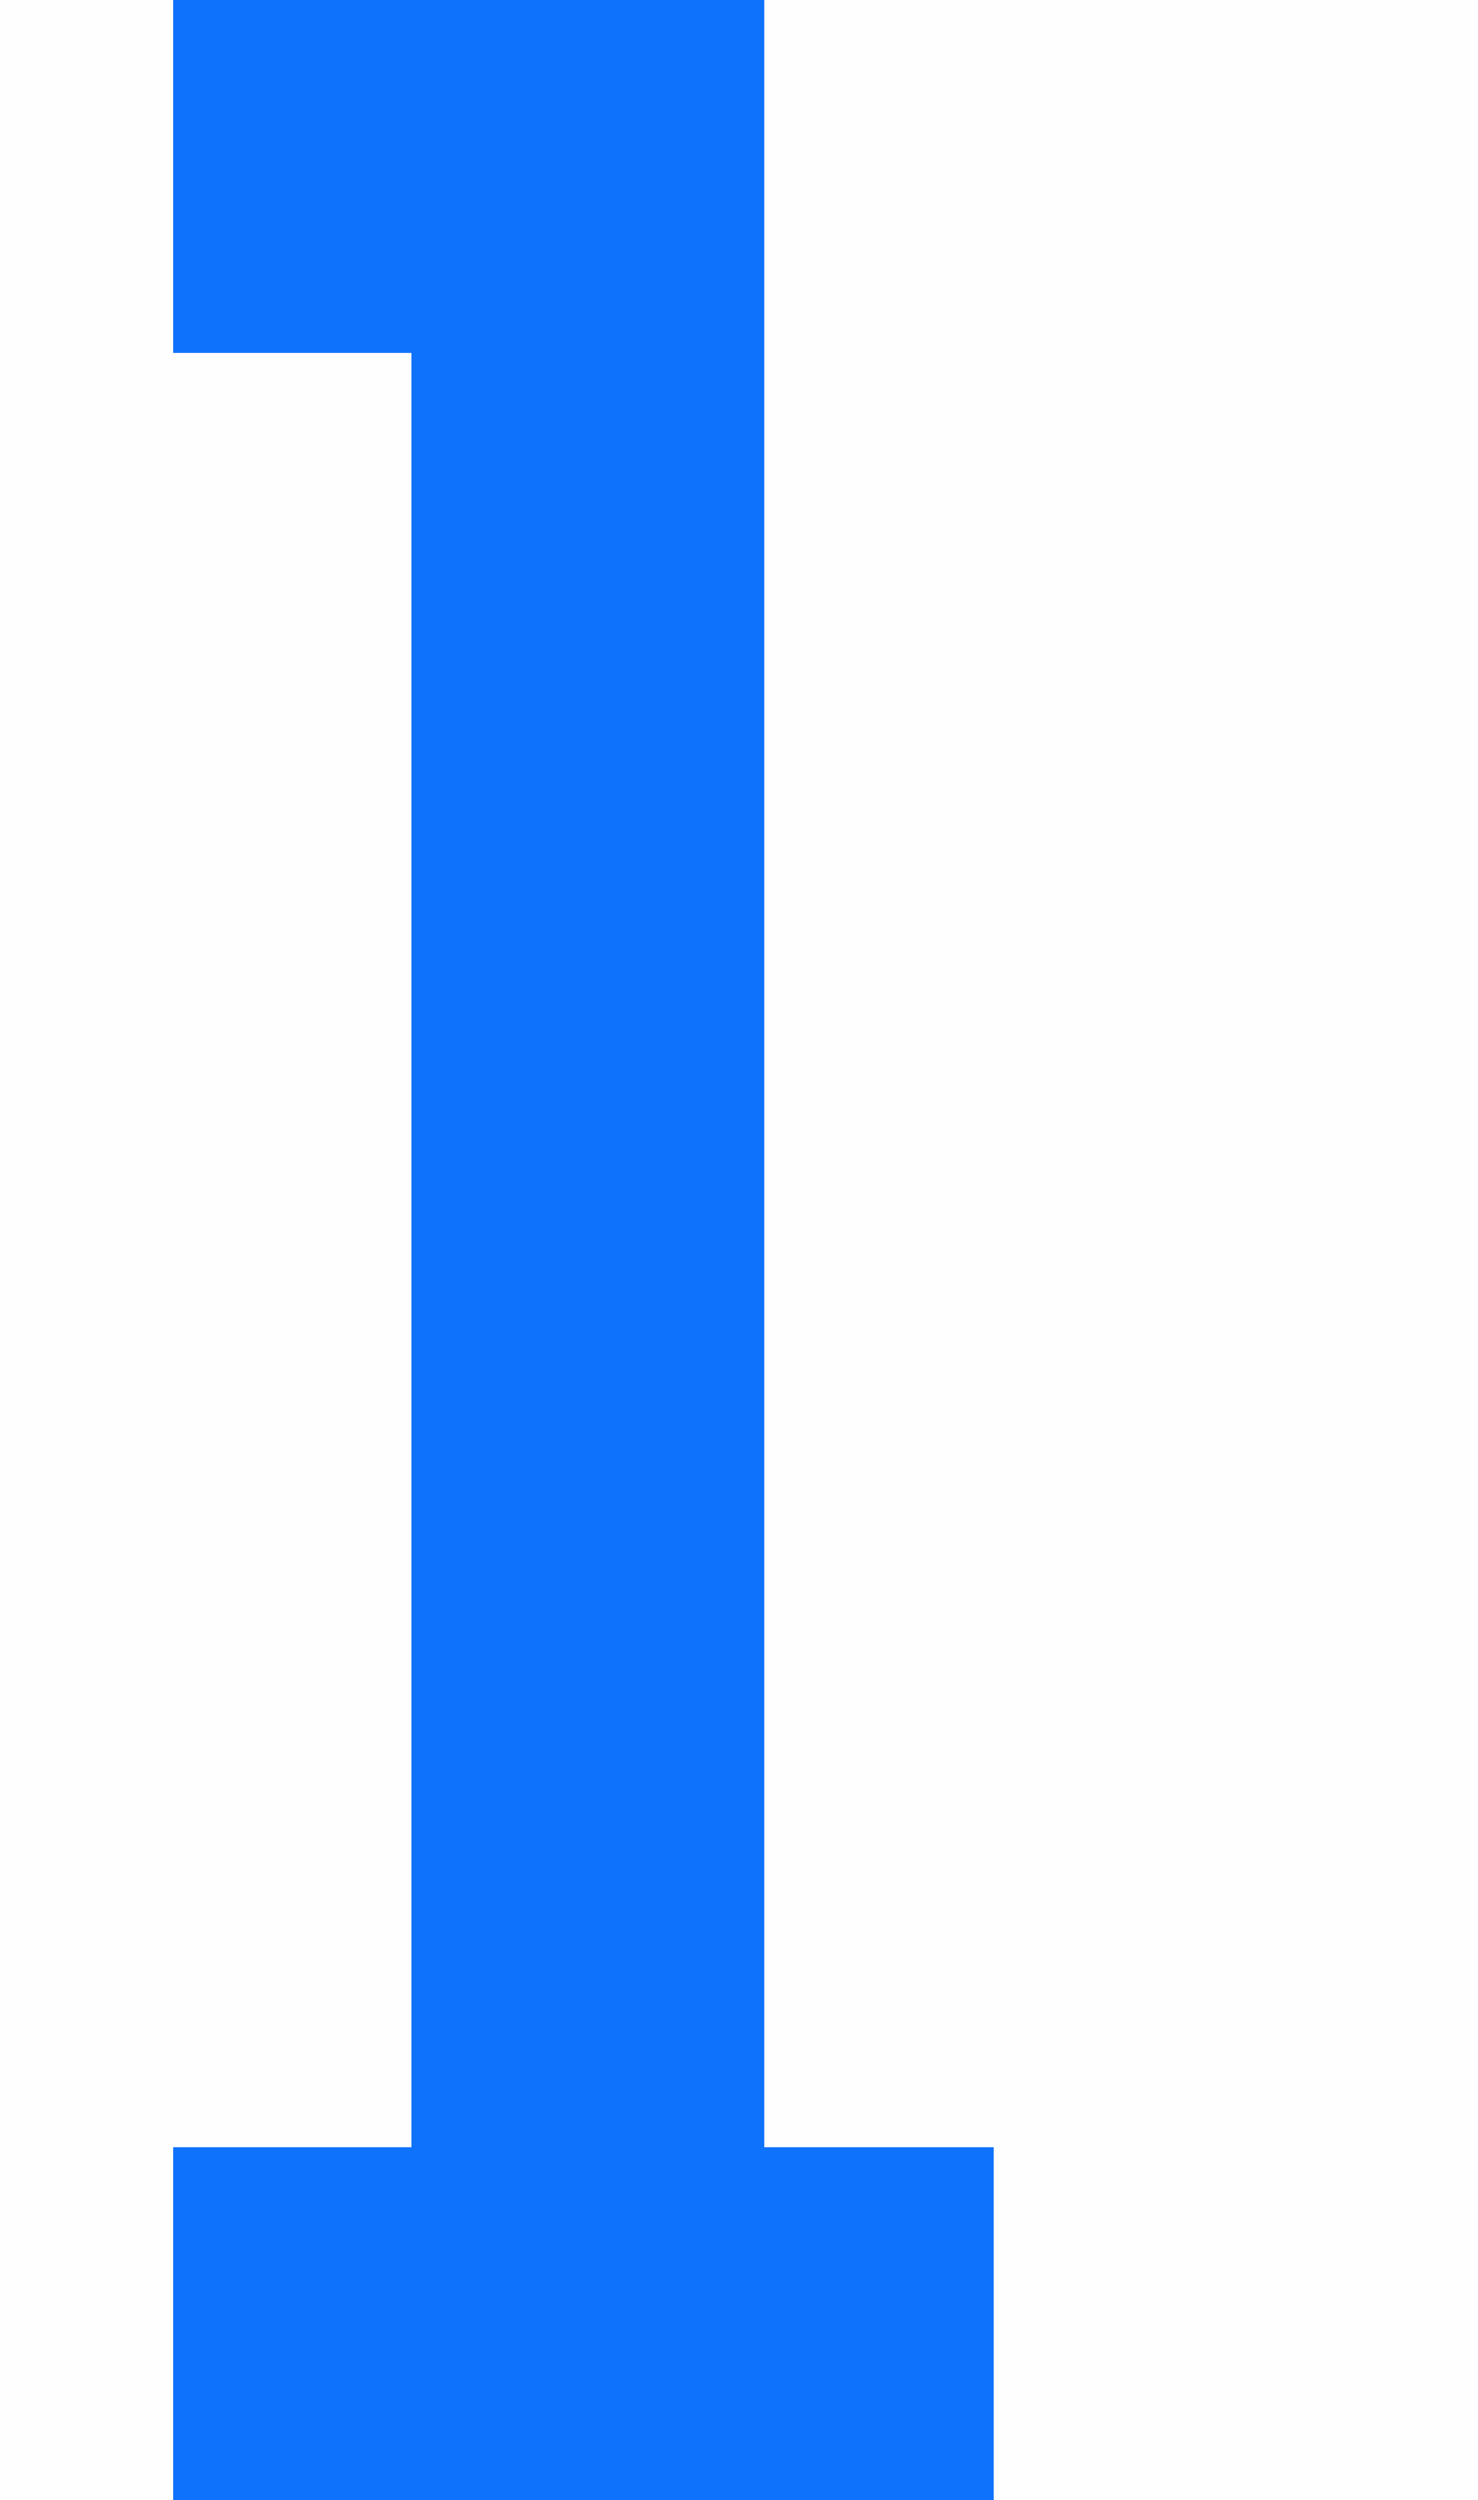
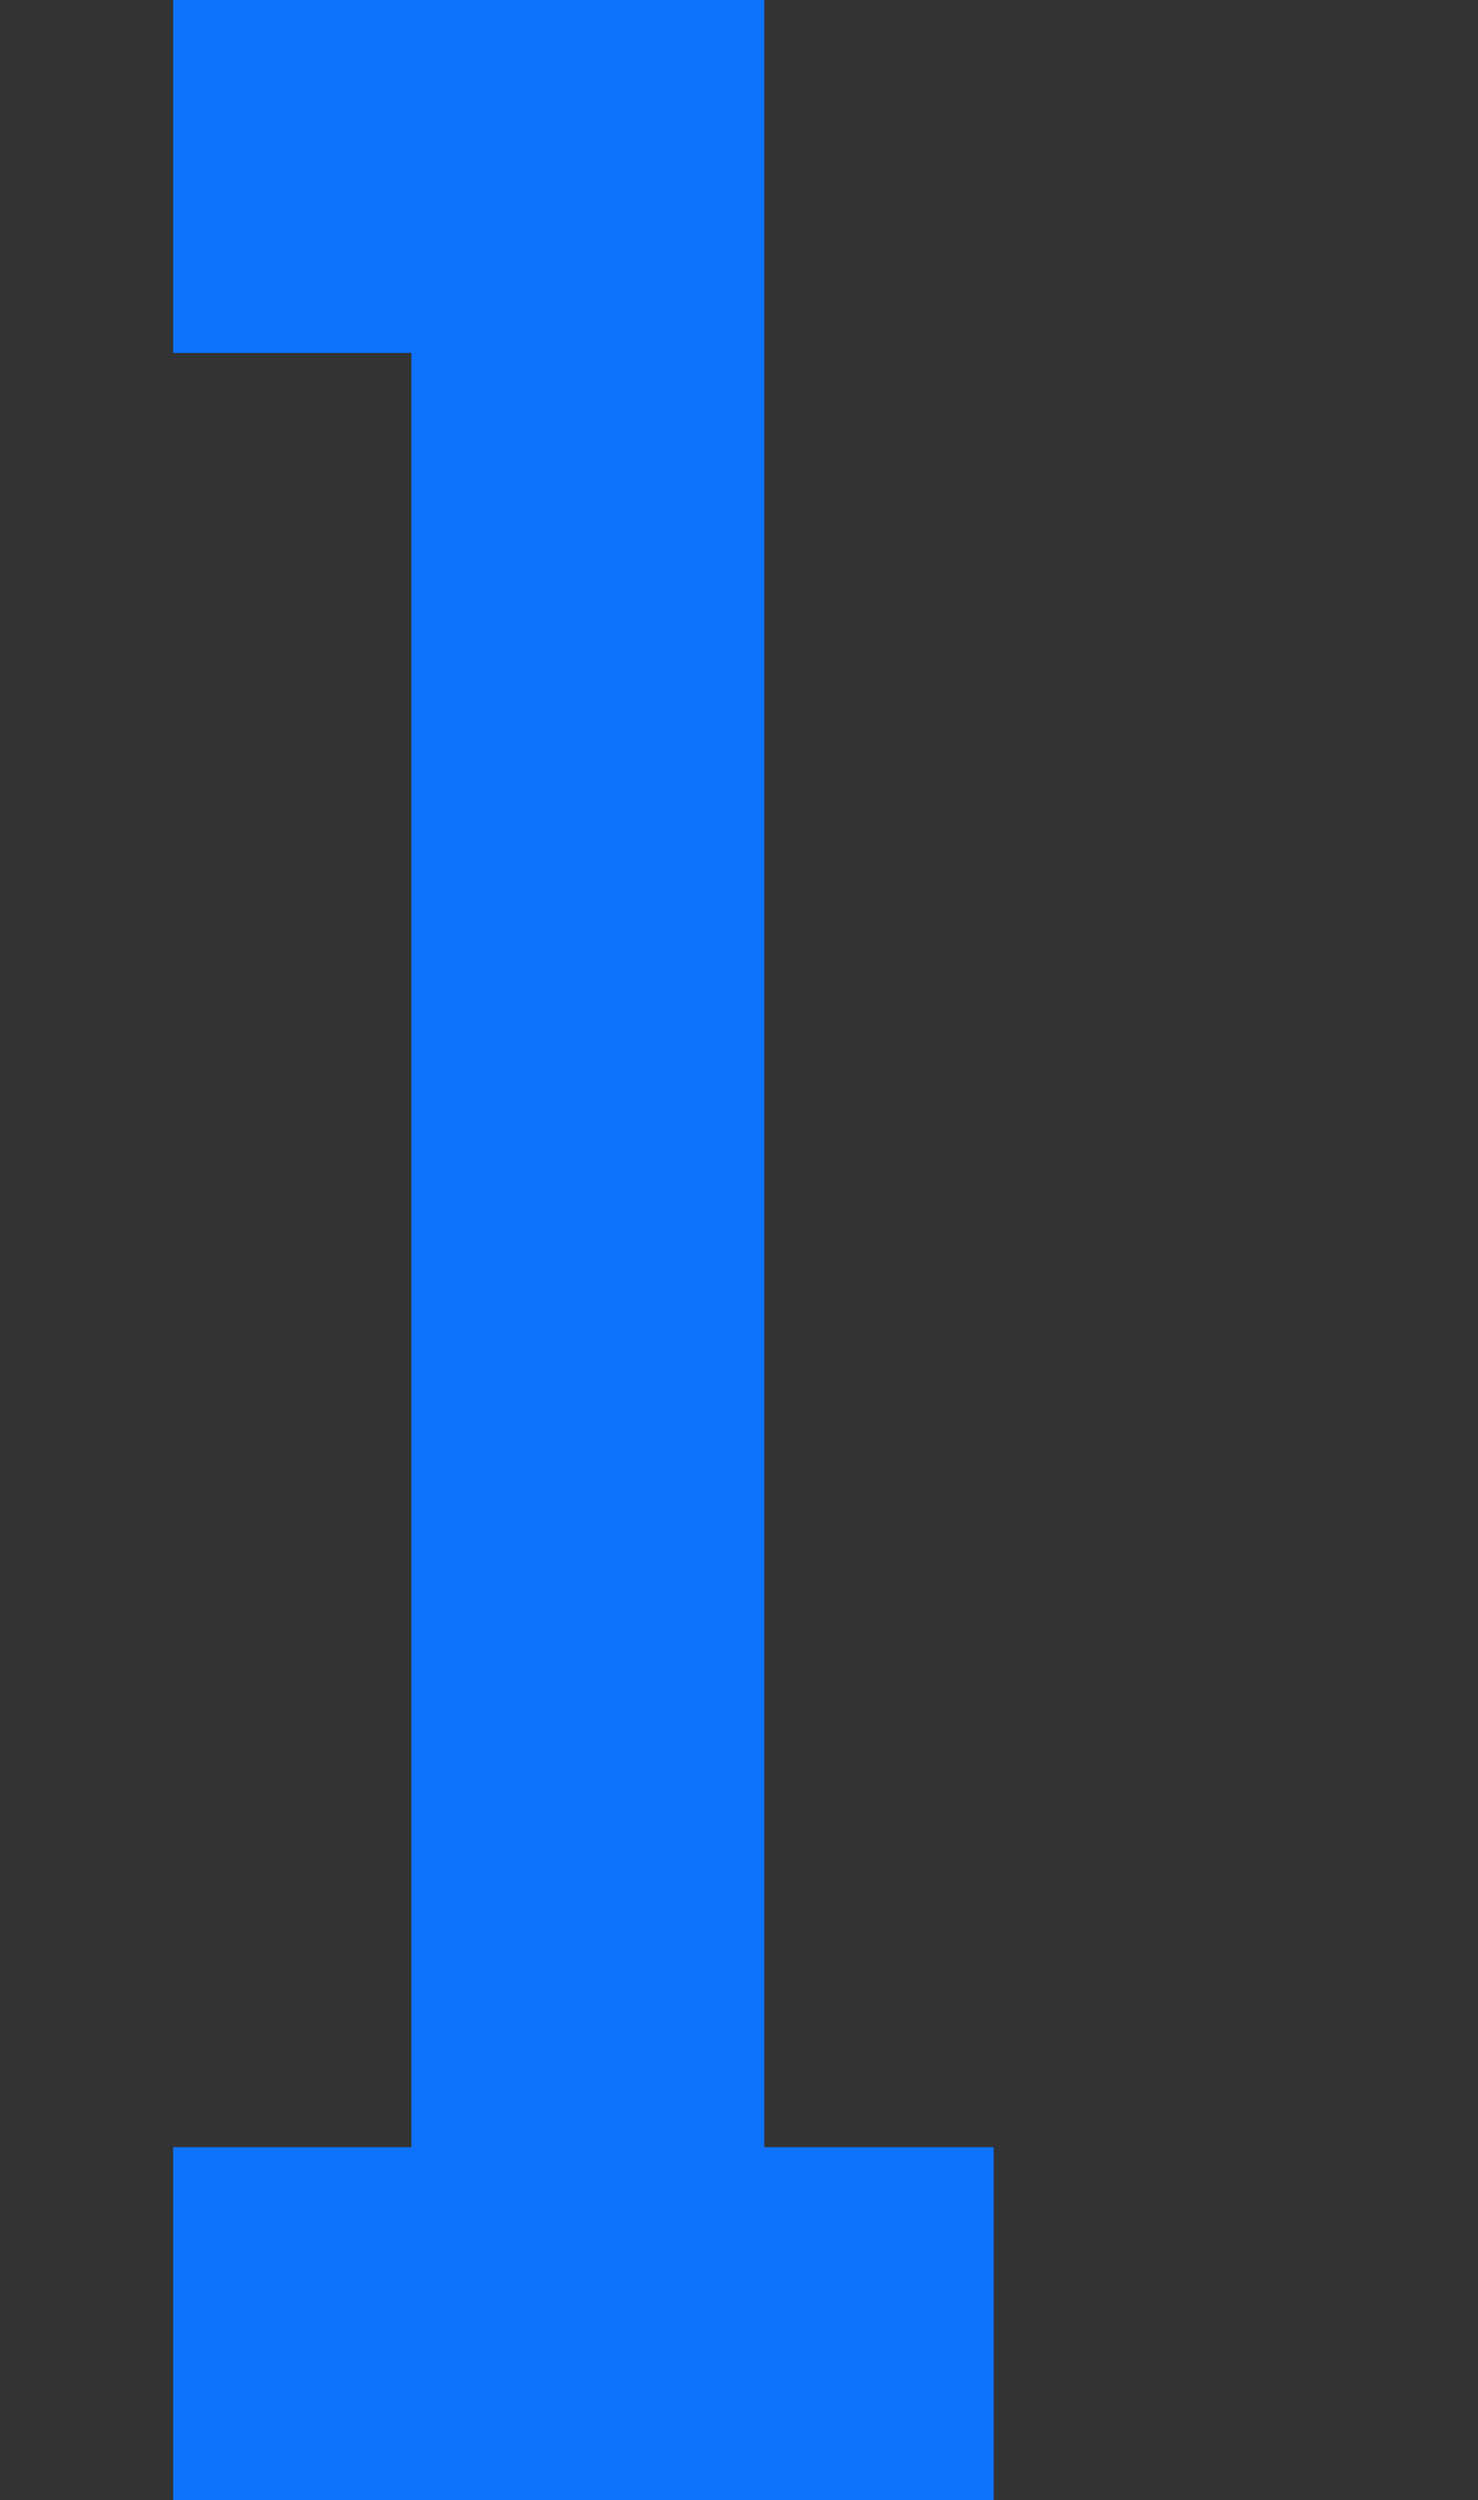
<svg xmlns="http://www.w3.org/2000/svg" version="1.1" width="12.189pt" height="20.616pt" viewBox="0 0 12.189 20.616">
  <rect x="0" y="0" width="12.189" height="20.616" fill="#333333" stroke="none" />
  <g enable-background="new">
    <g>
      <g id="Layer-1" data-name="Livello 1">
-         <path transform="matrix(1,0,0,-1,0,20.616)" d="M 0 20.616 L 12.189 20.616 L 12.189 0 L 0 0 Z " fill="#fefefe" fill-rule="evenodd" />
        <path transform="matrix(1,0,0,-1,0,20.616)" d="M 1.428 20.617 L 6.303 20.617 L 6.303 2.911 L 8.195 2.911 L 8.195 0 L 1.428 0 L 1.428 2.911 L 3.393 2.911 L 3.393 17.706 L 1.428 17.706 Z " fill="#0f72fc" fill-rule="evenodd" />
      </g>
    </g>
  </g>
</svg>